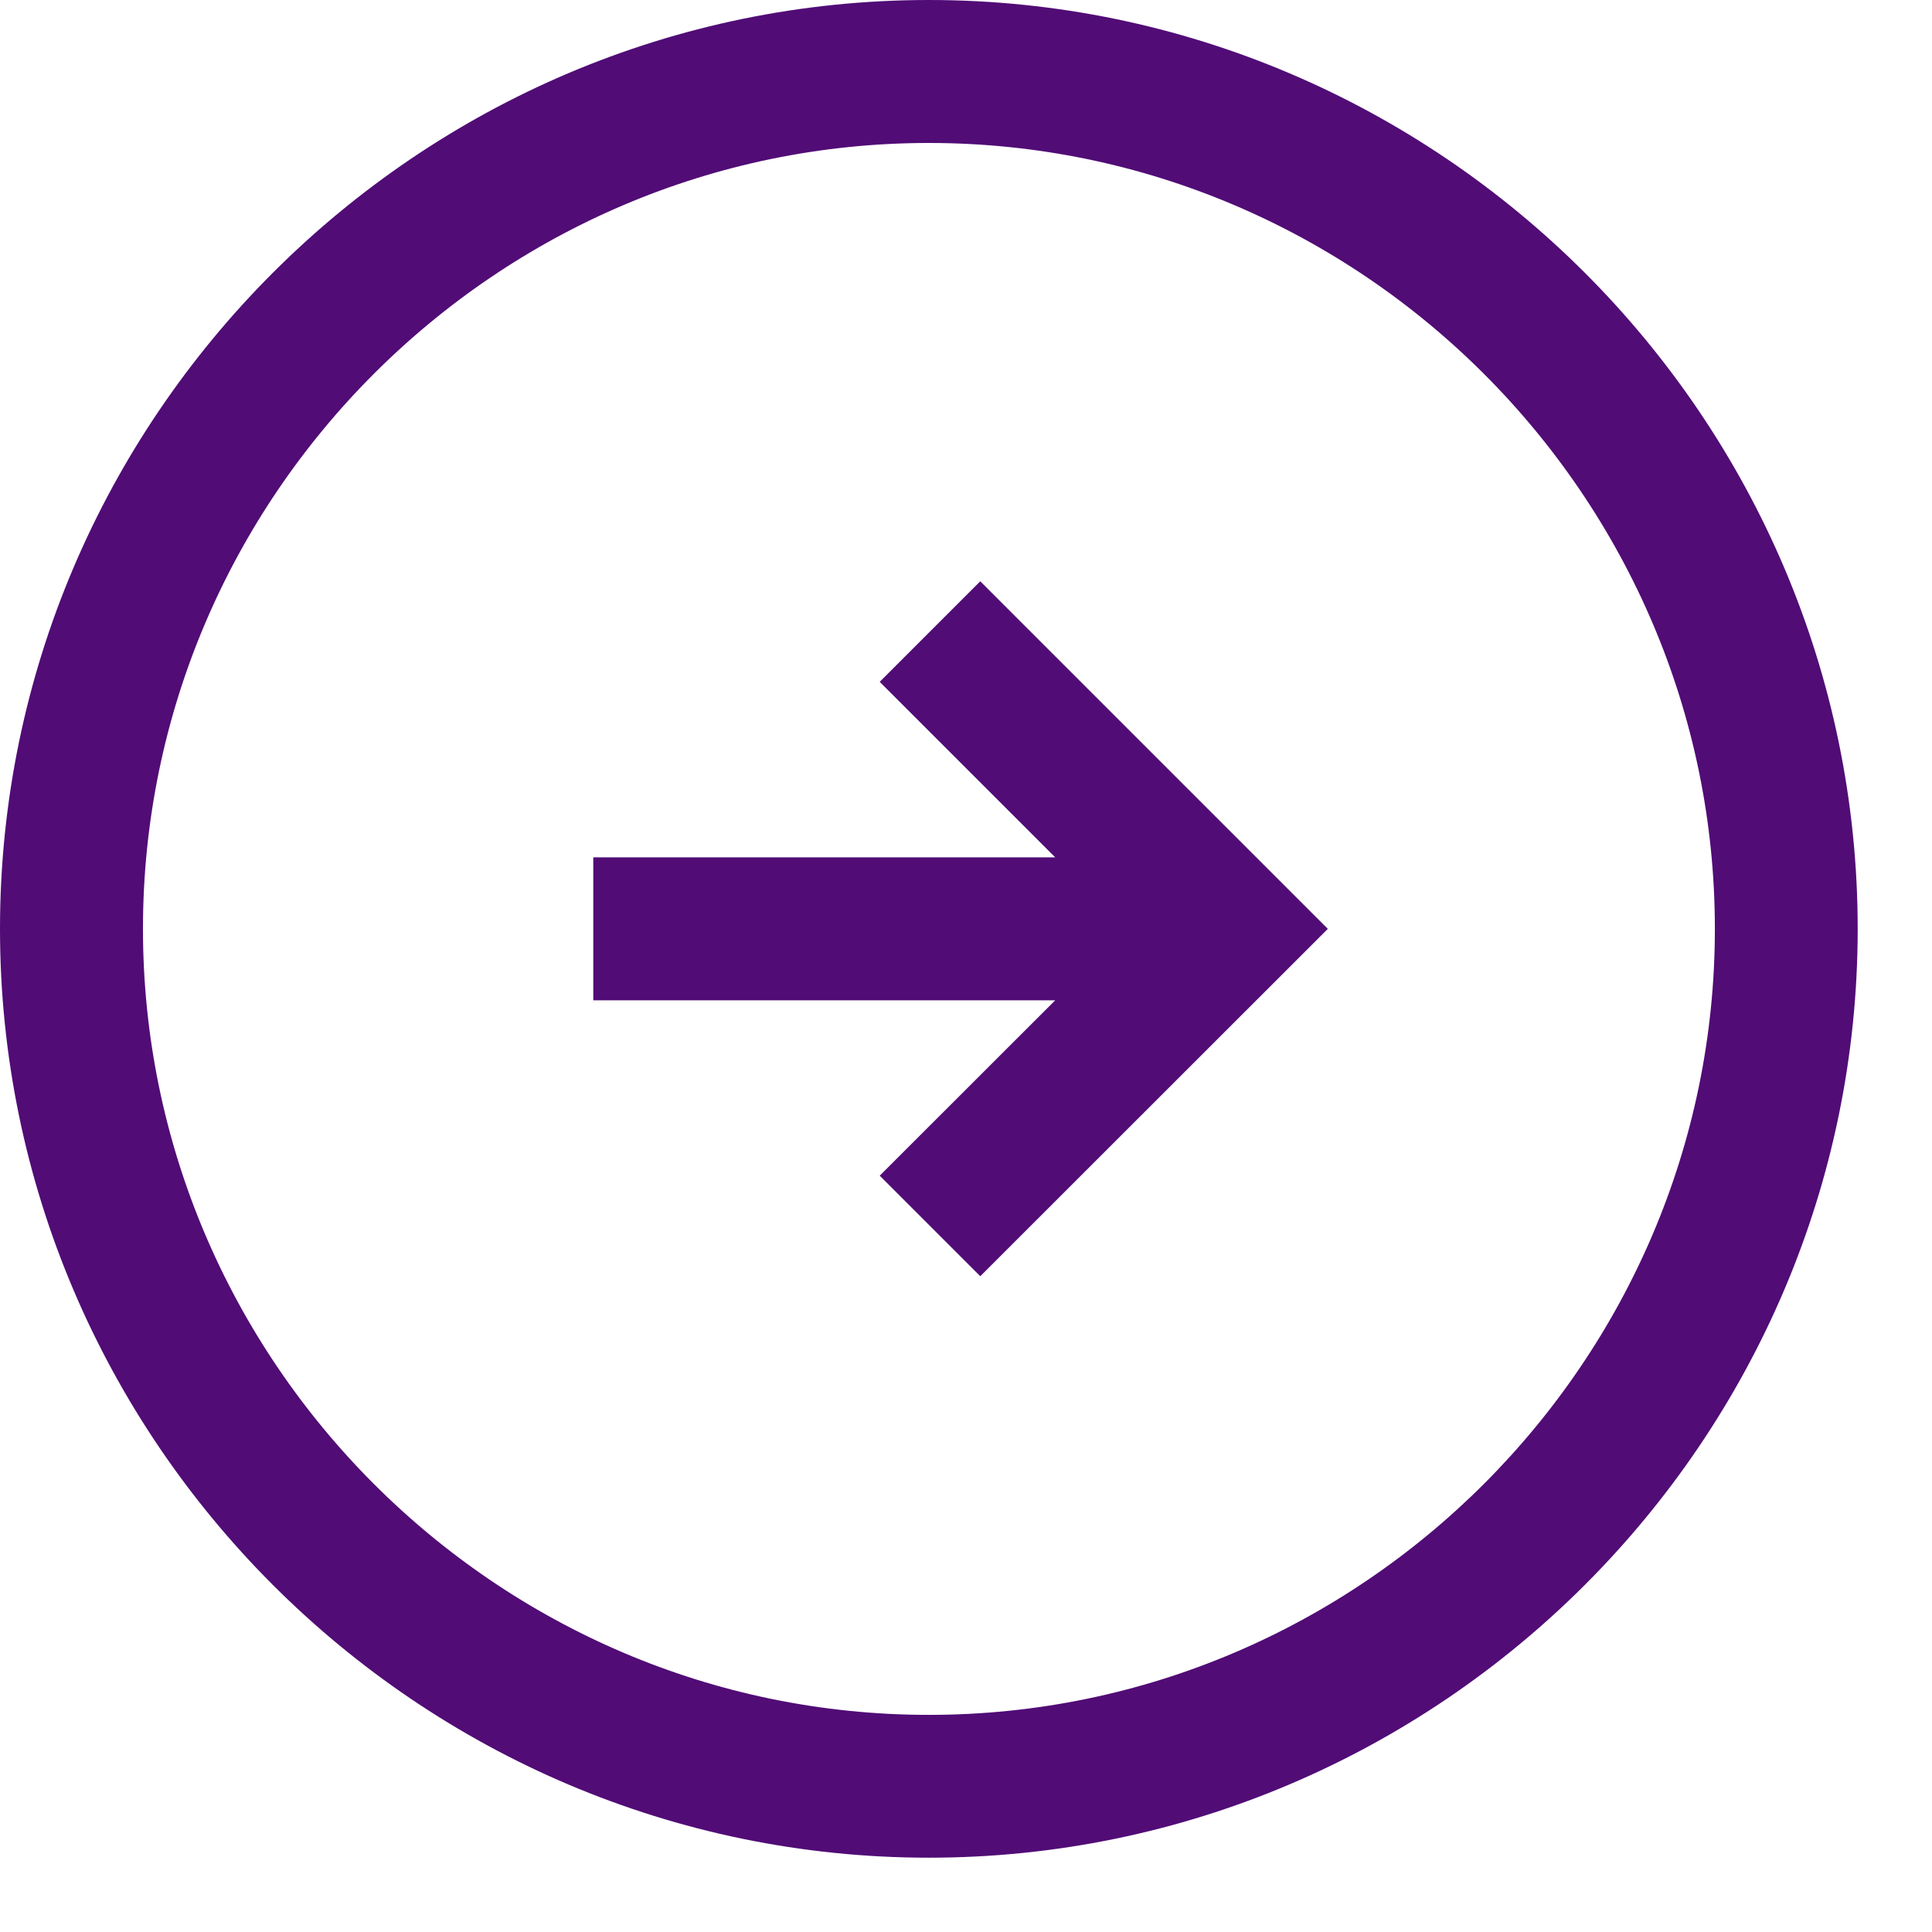
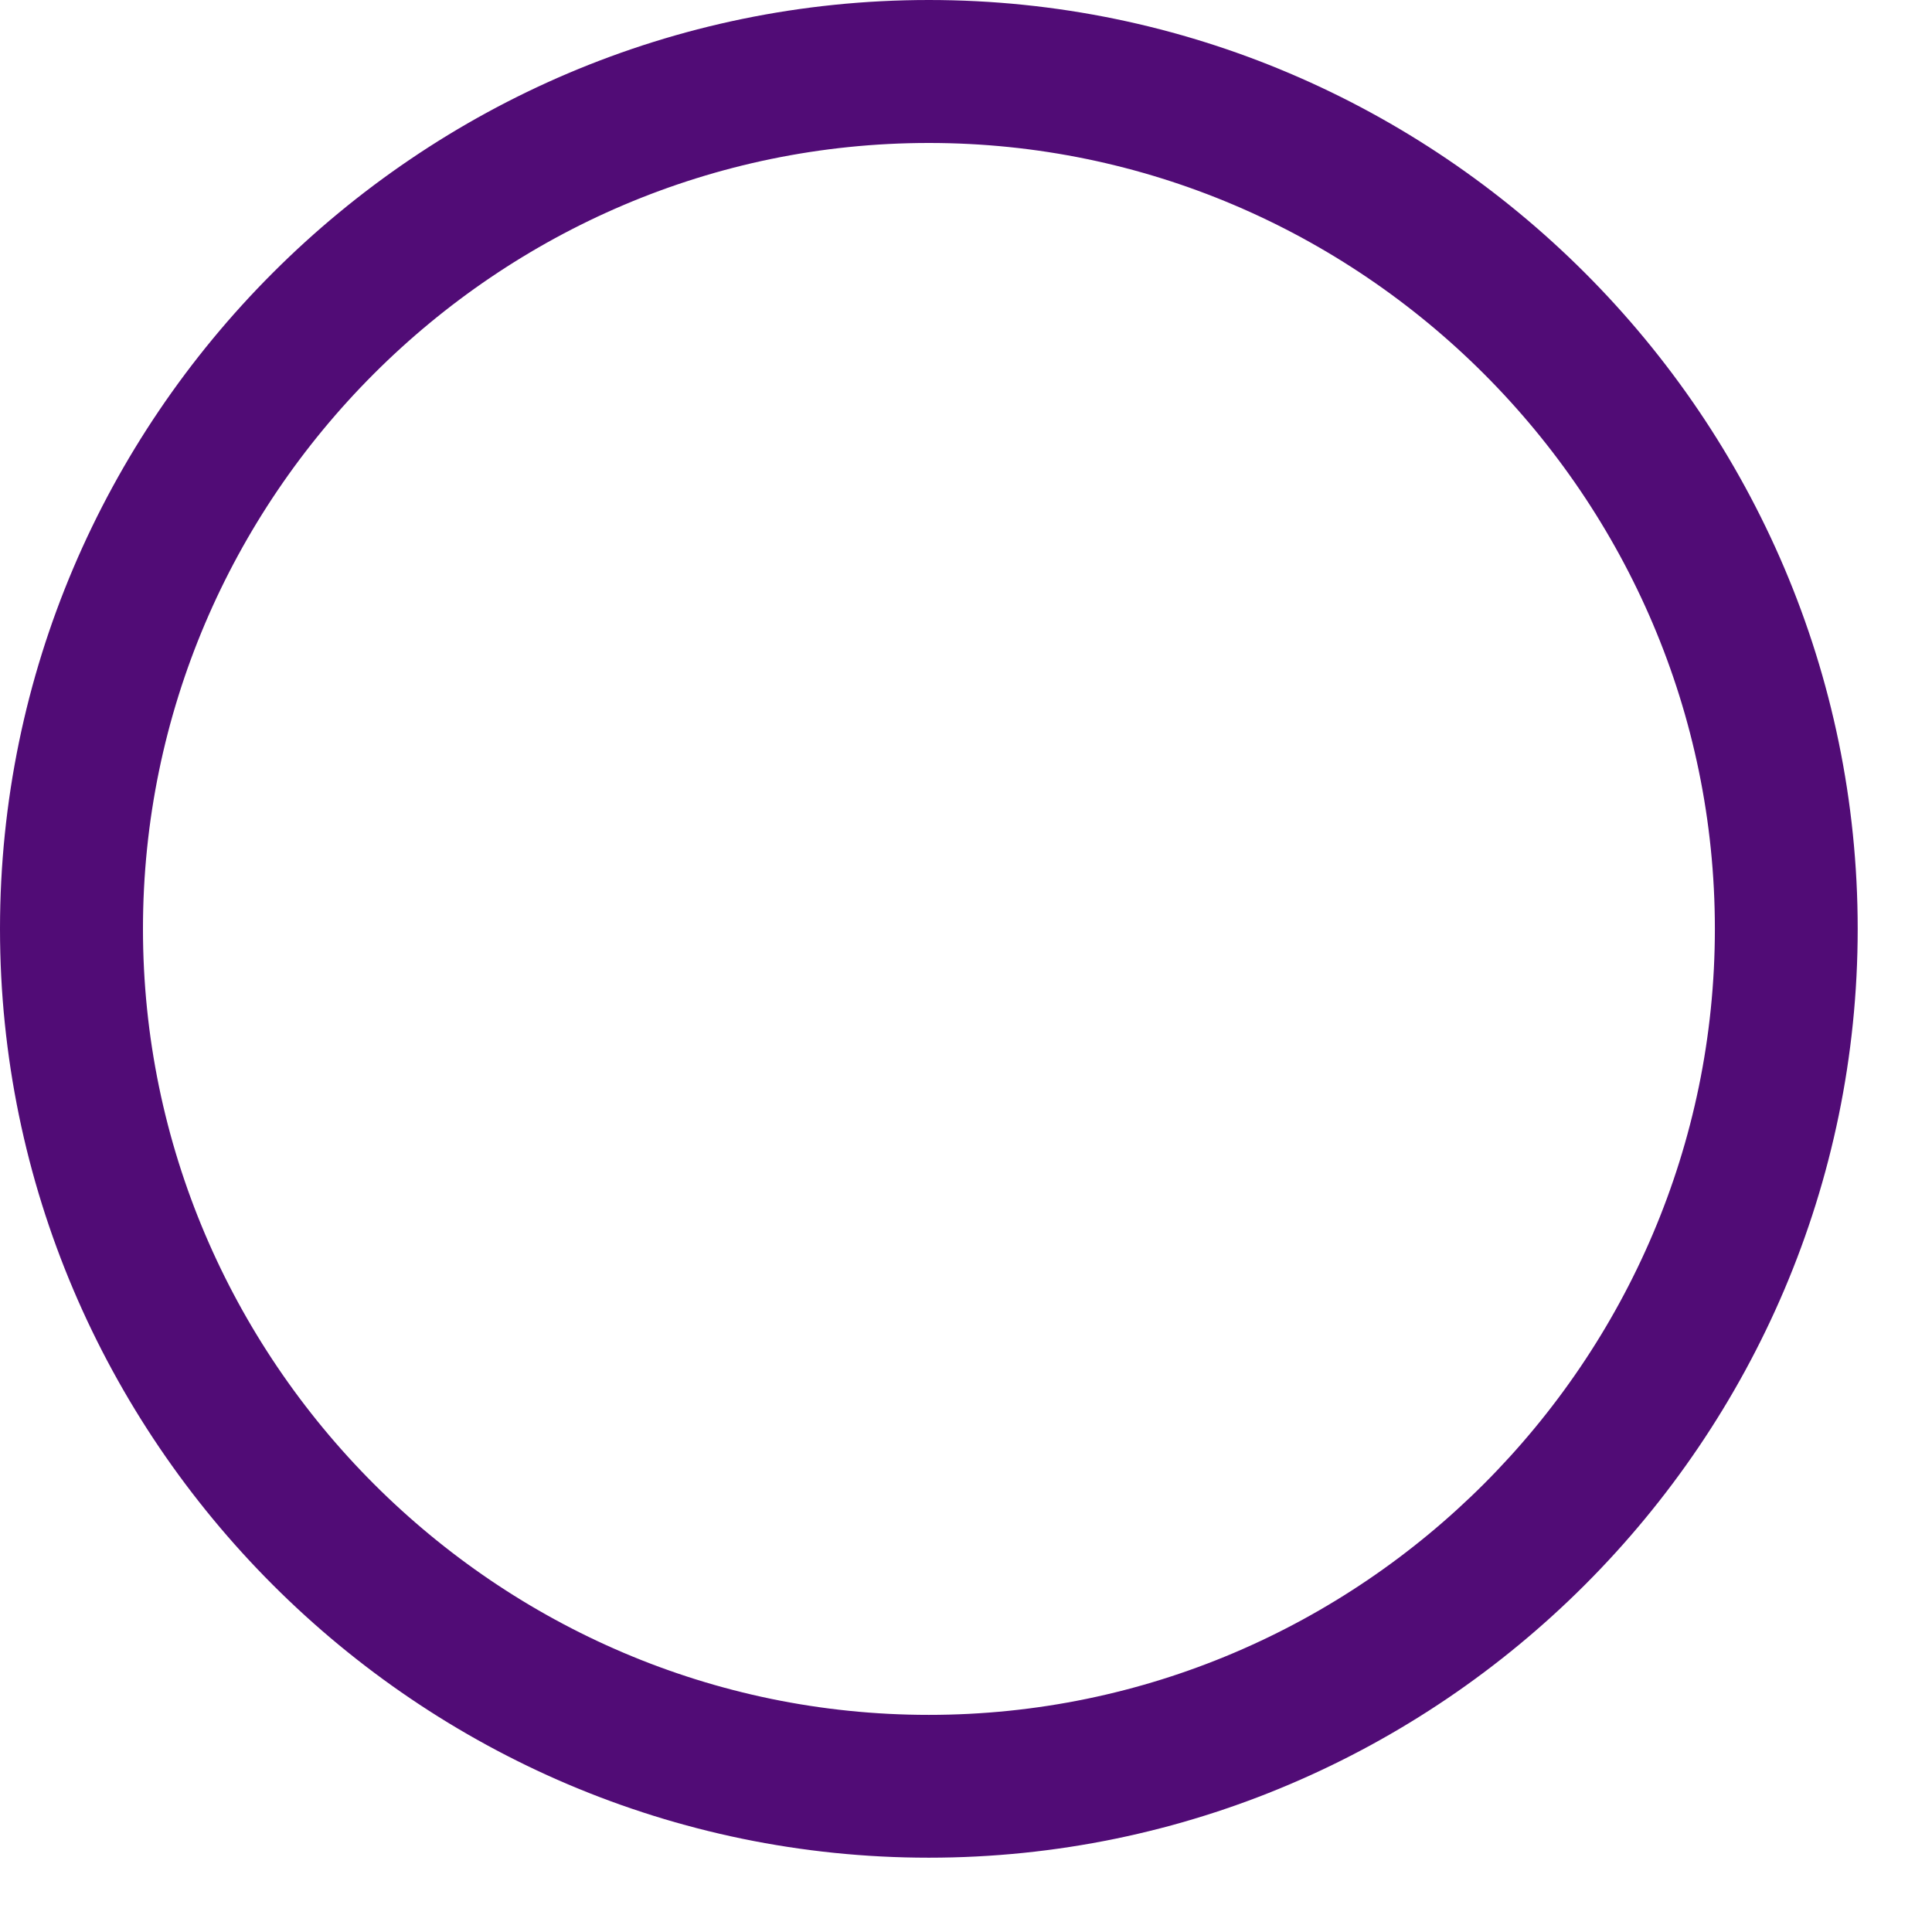
<svg xmlns="http://www.w3.org/2000/svg" width="13" height="13" viewBox="0 0 13 13" fill="none">
  <path d="M6.25 12.25C9.55 12.25 12.25 9.55 12.25 6.25C12.25 2.95 9.55 0.25 6.25 0.25C2.95 0.25 0.25 2.95 0.25 6.25C0.25 9.55 2.95 12.25 6.25 12.25ZM6.25 0.712C9.296 0.712 11.789 3.204 11.789 6.25C11.789 9.296 9.296 11.789 6.25 11.789C3.204 11.789 0.712 9.296 0.712 6.25C0.712 3.204 3.204 0.712 6.25 0.712Z" fill="#510C76" stroke="#510C76" stroke-width="0.5" />
-   <path d="M6.273 7.911L6.596 8.234L8.581 6.25L6.596 4.265L6.273 4.588L7.704 6.019H4.242V6.481H7.704L6.273 7.911Z" fill="#510C76" stroke="#510C76" stroke-width="0.5" />
</svg>